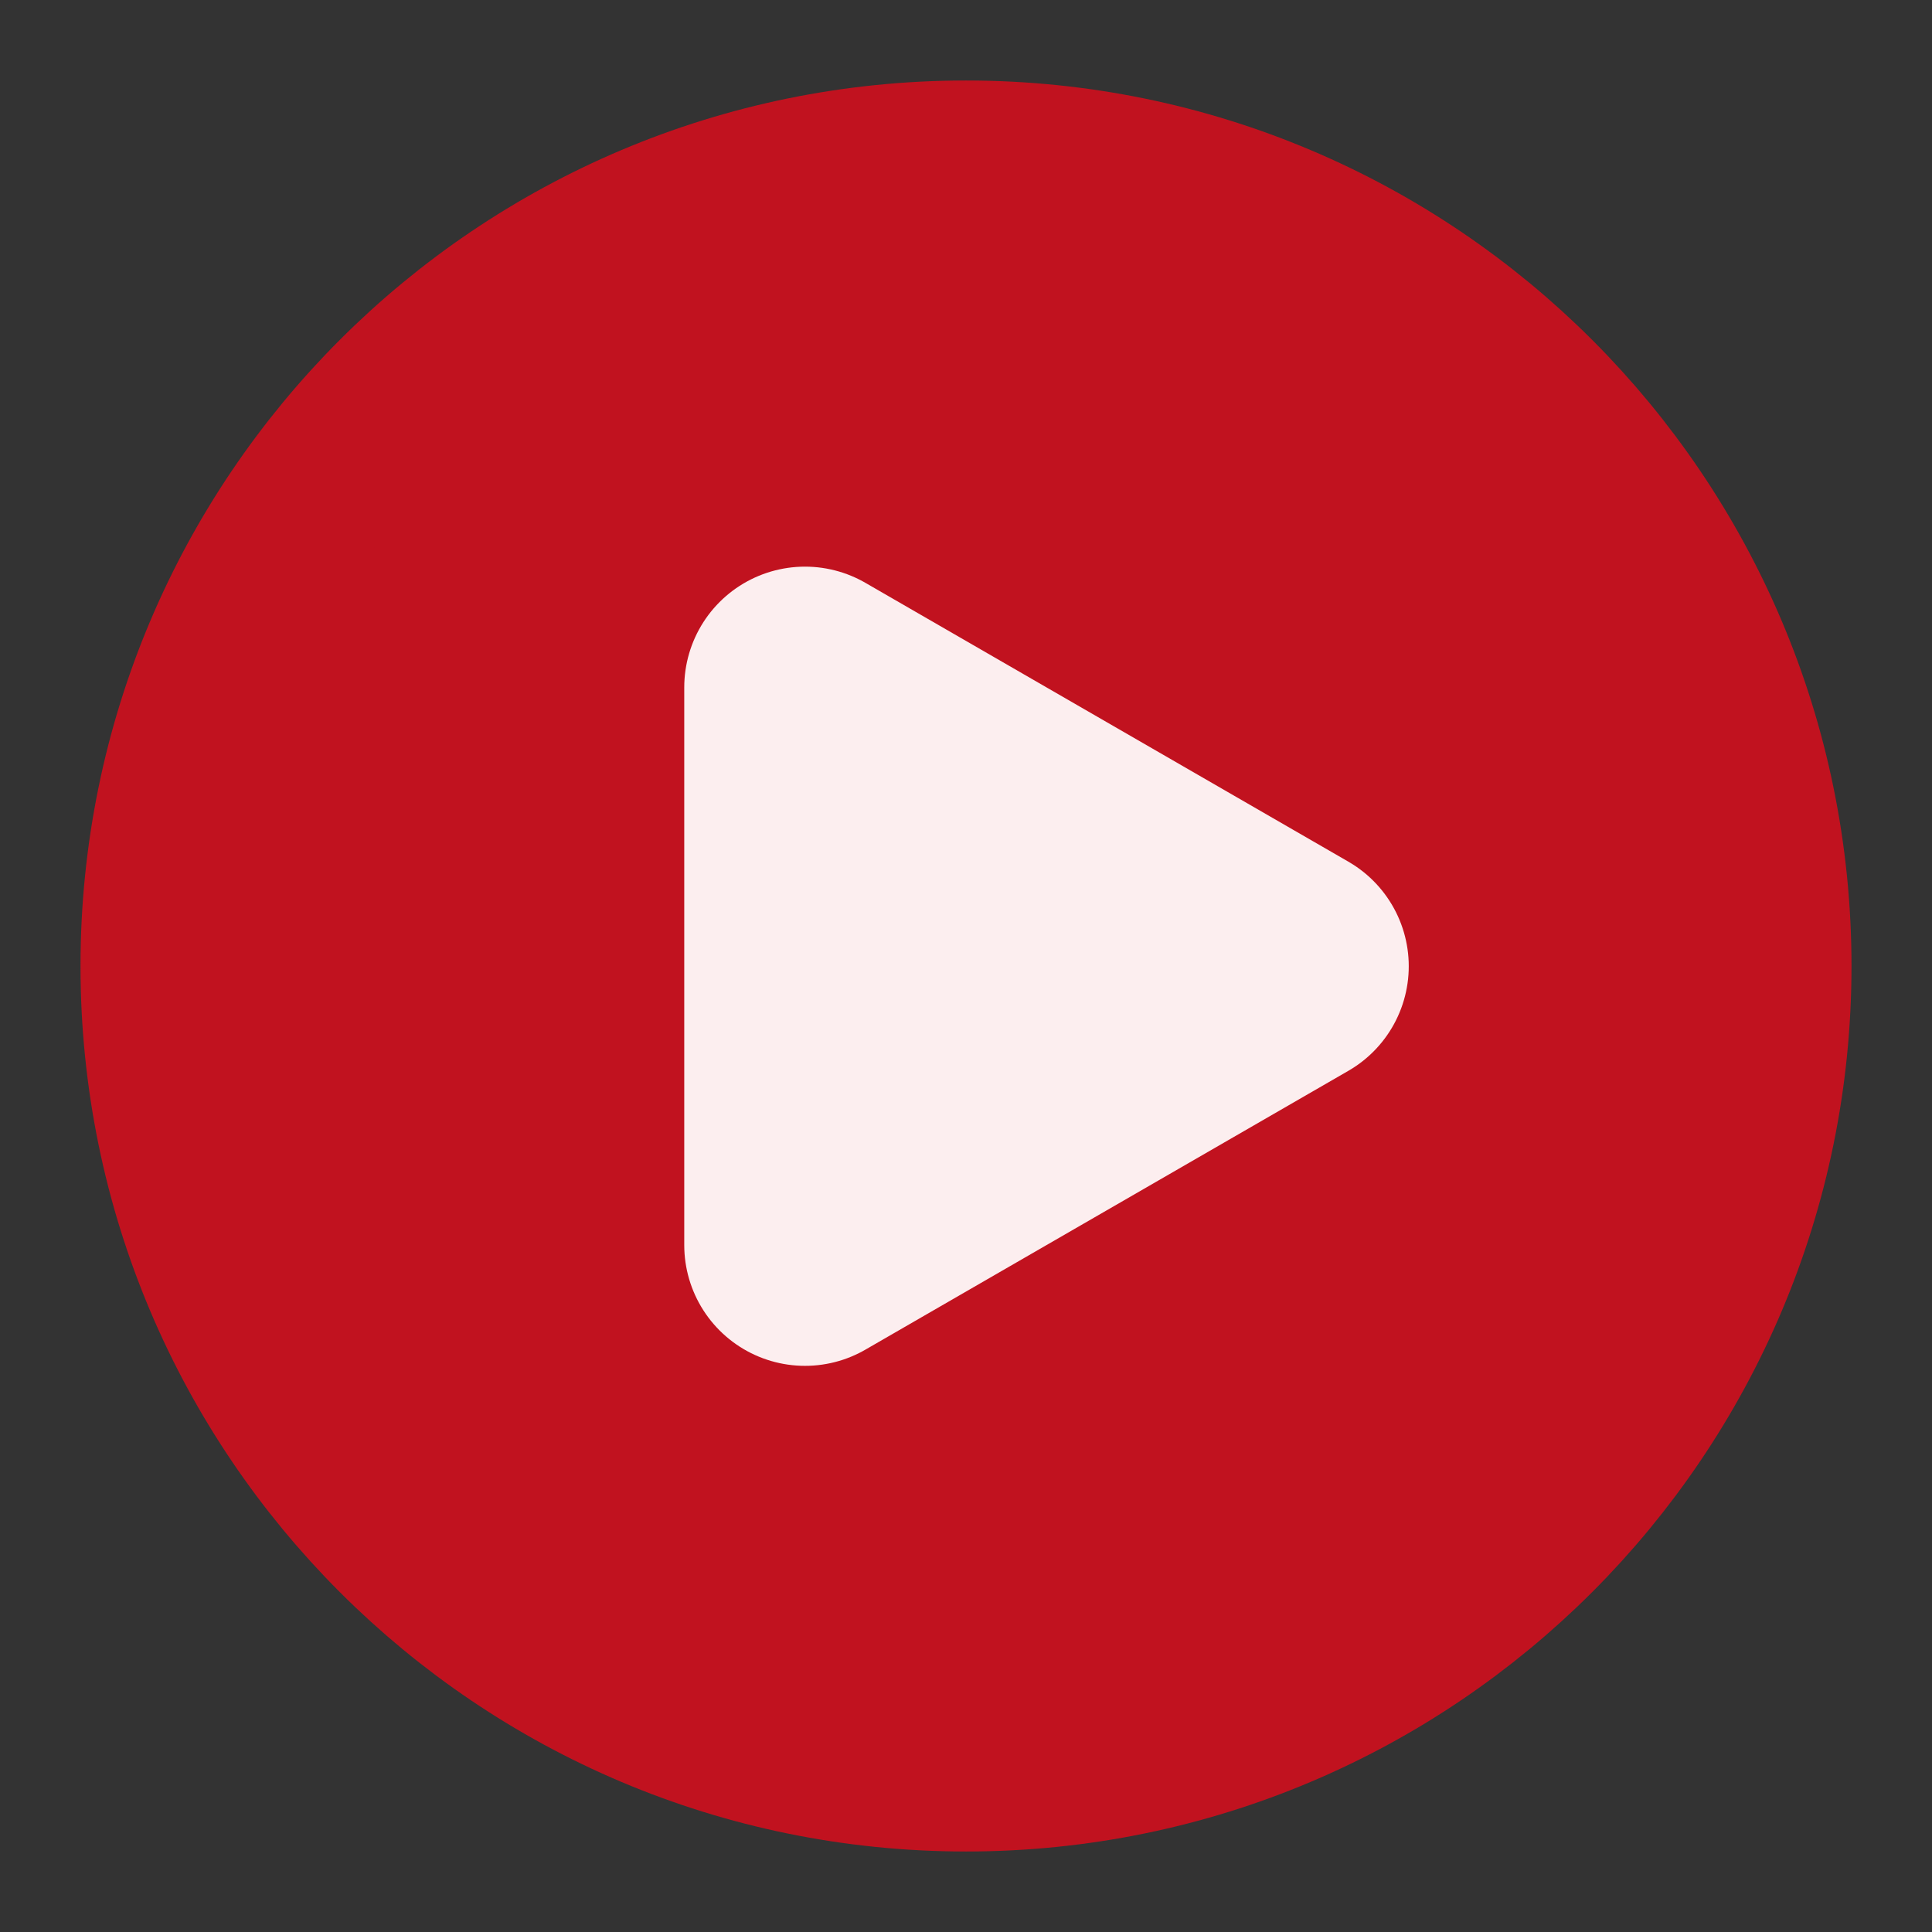
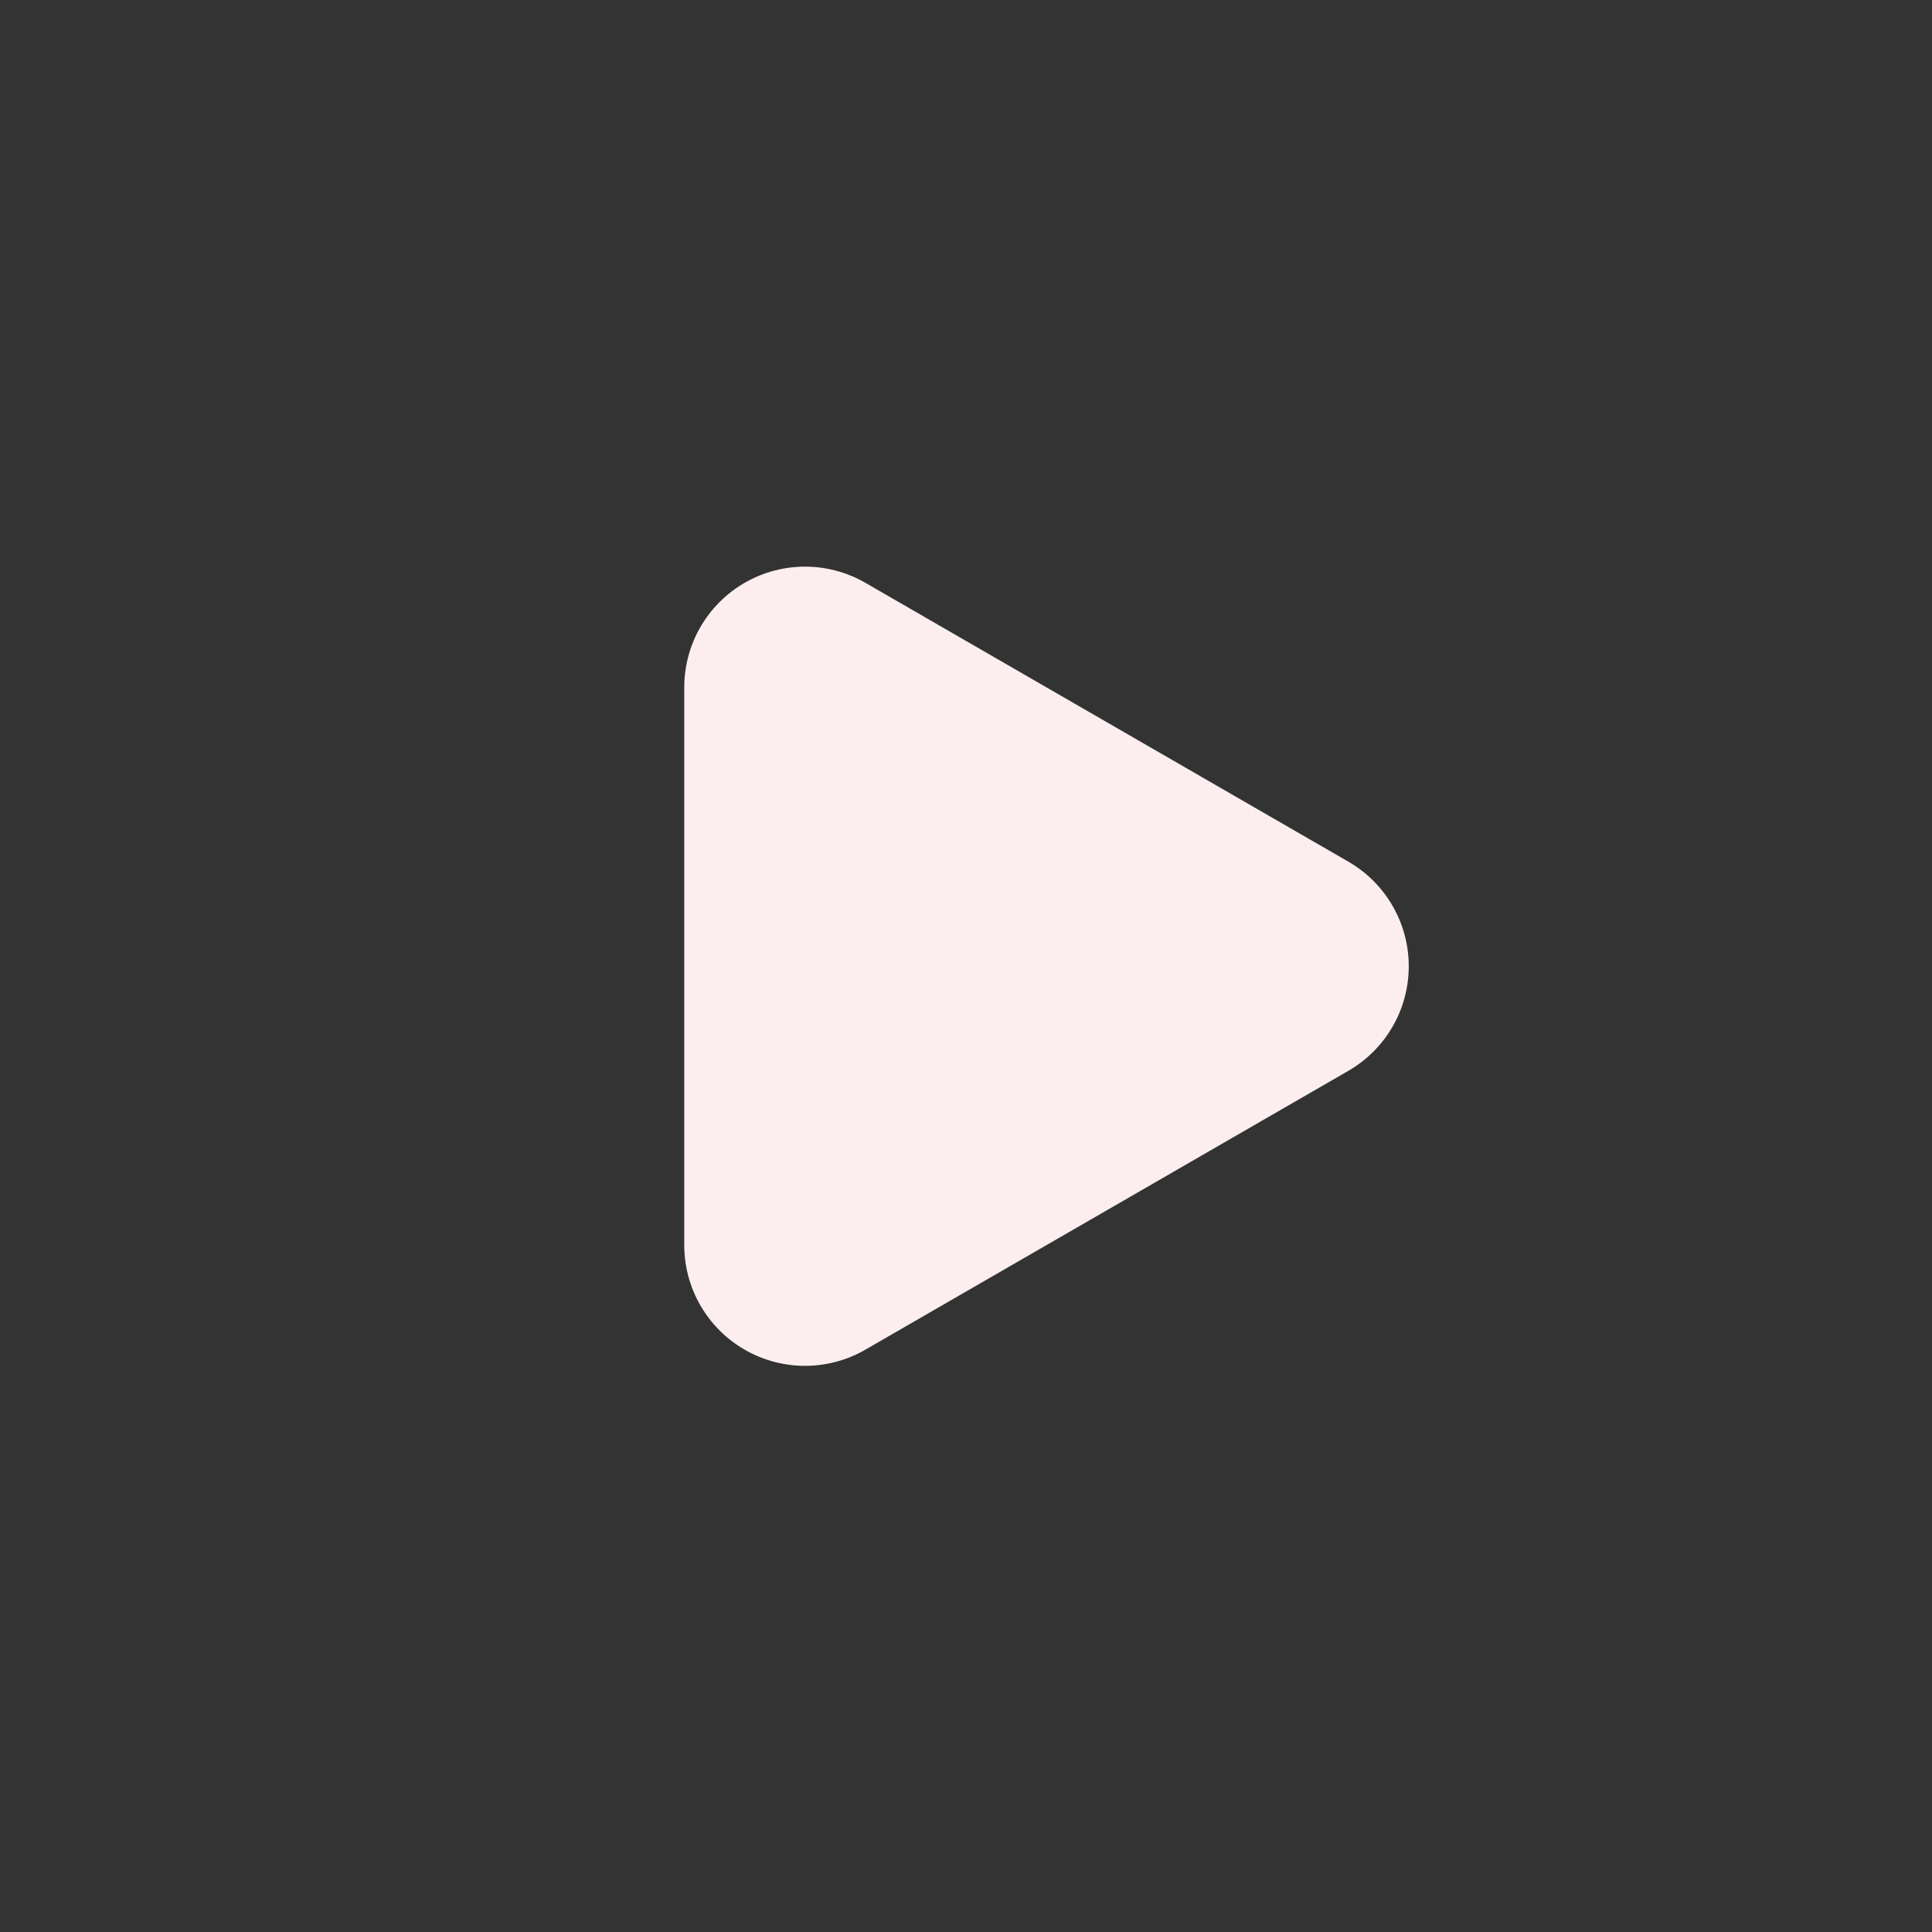
<svg xmlns="http://www.w3.org/2000/svg" width="48" height="48" viewBox="0 0 48 48" fill="none">
  <rect x="0" y="0" width="48" height="48" fill="#333333" stroke="none" />
-   <path d="M24 44C35.046 44 44 35.046 44 24C44 12.954 35.046 4 24 4C12.954 4 4 12.954 4 24C4 35.046 12.954 44 24 44Z" fill="#C1121F" stroke="#C1121F" stroke-width="4" stroke-linejoin="round" />
  <path d="M20 24.006V17.078L26 20.542L32 24.006L26 27.47L20 30.934V24.006Z" fill="#FCEEEF" stroke="#FCEEEF" stroke-width="6" stroke-linejoin="round" />
</svg>